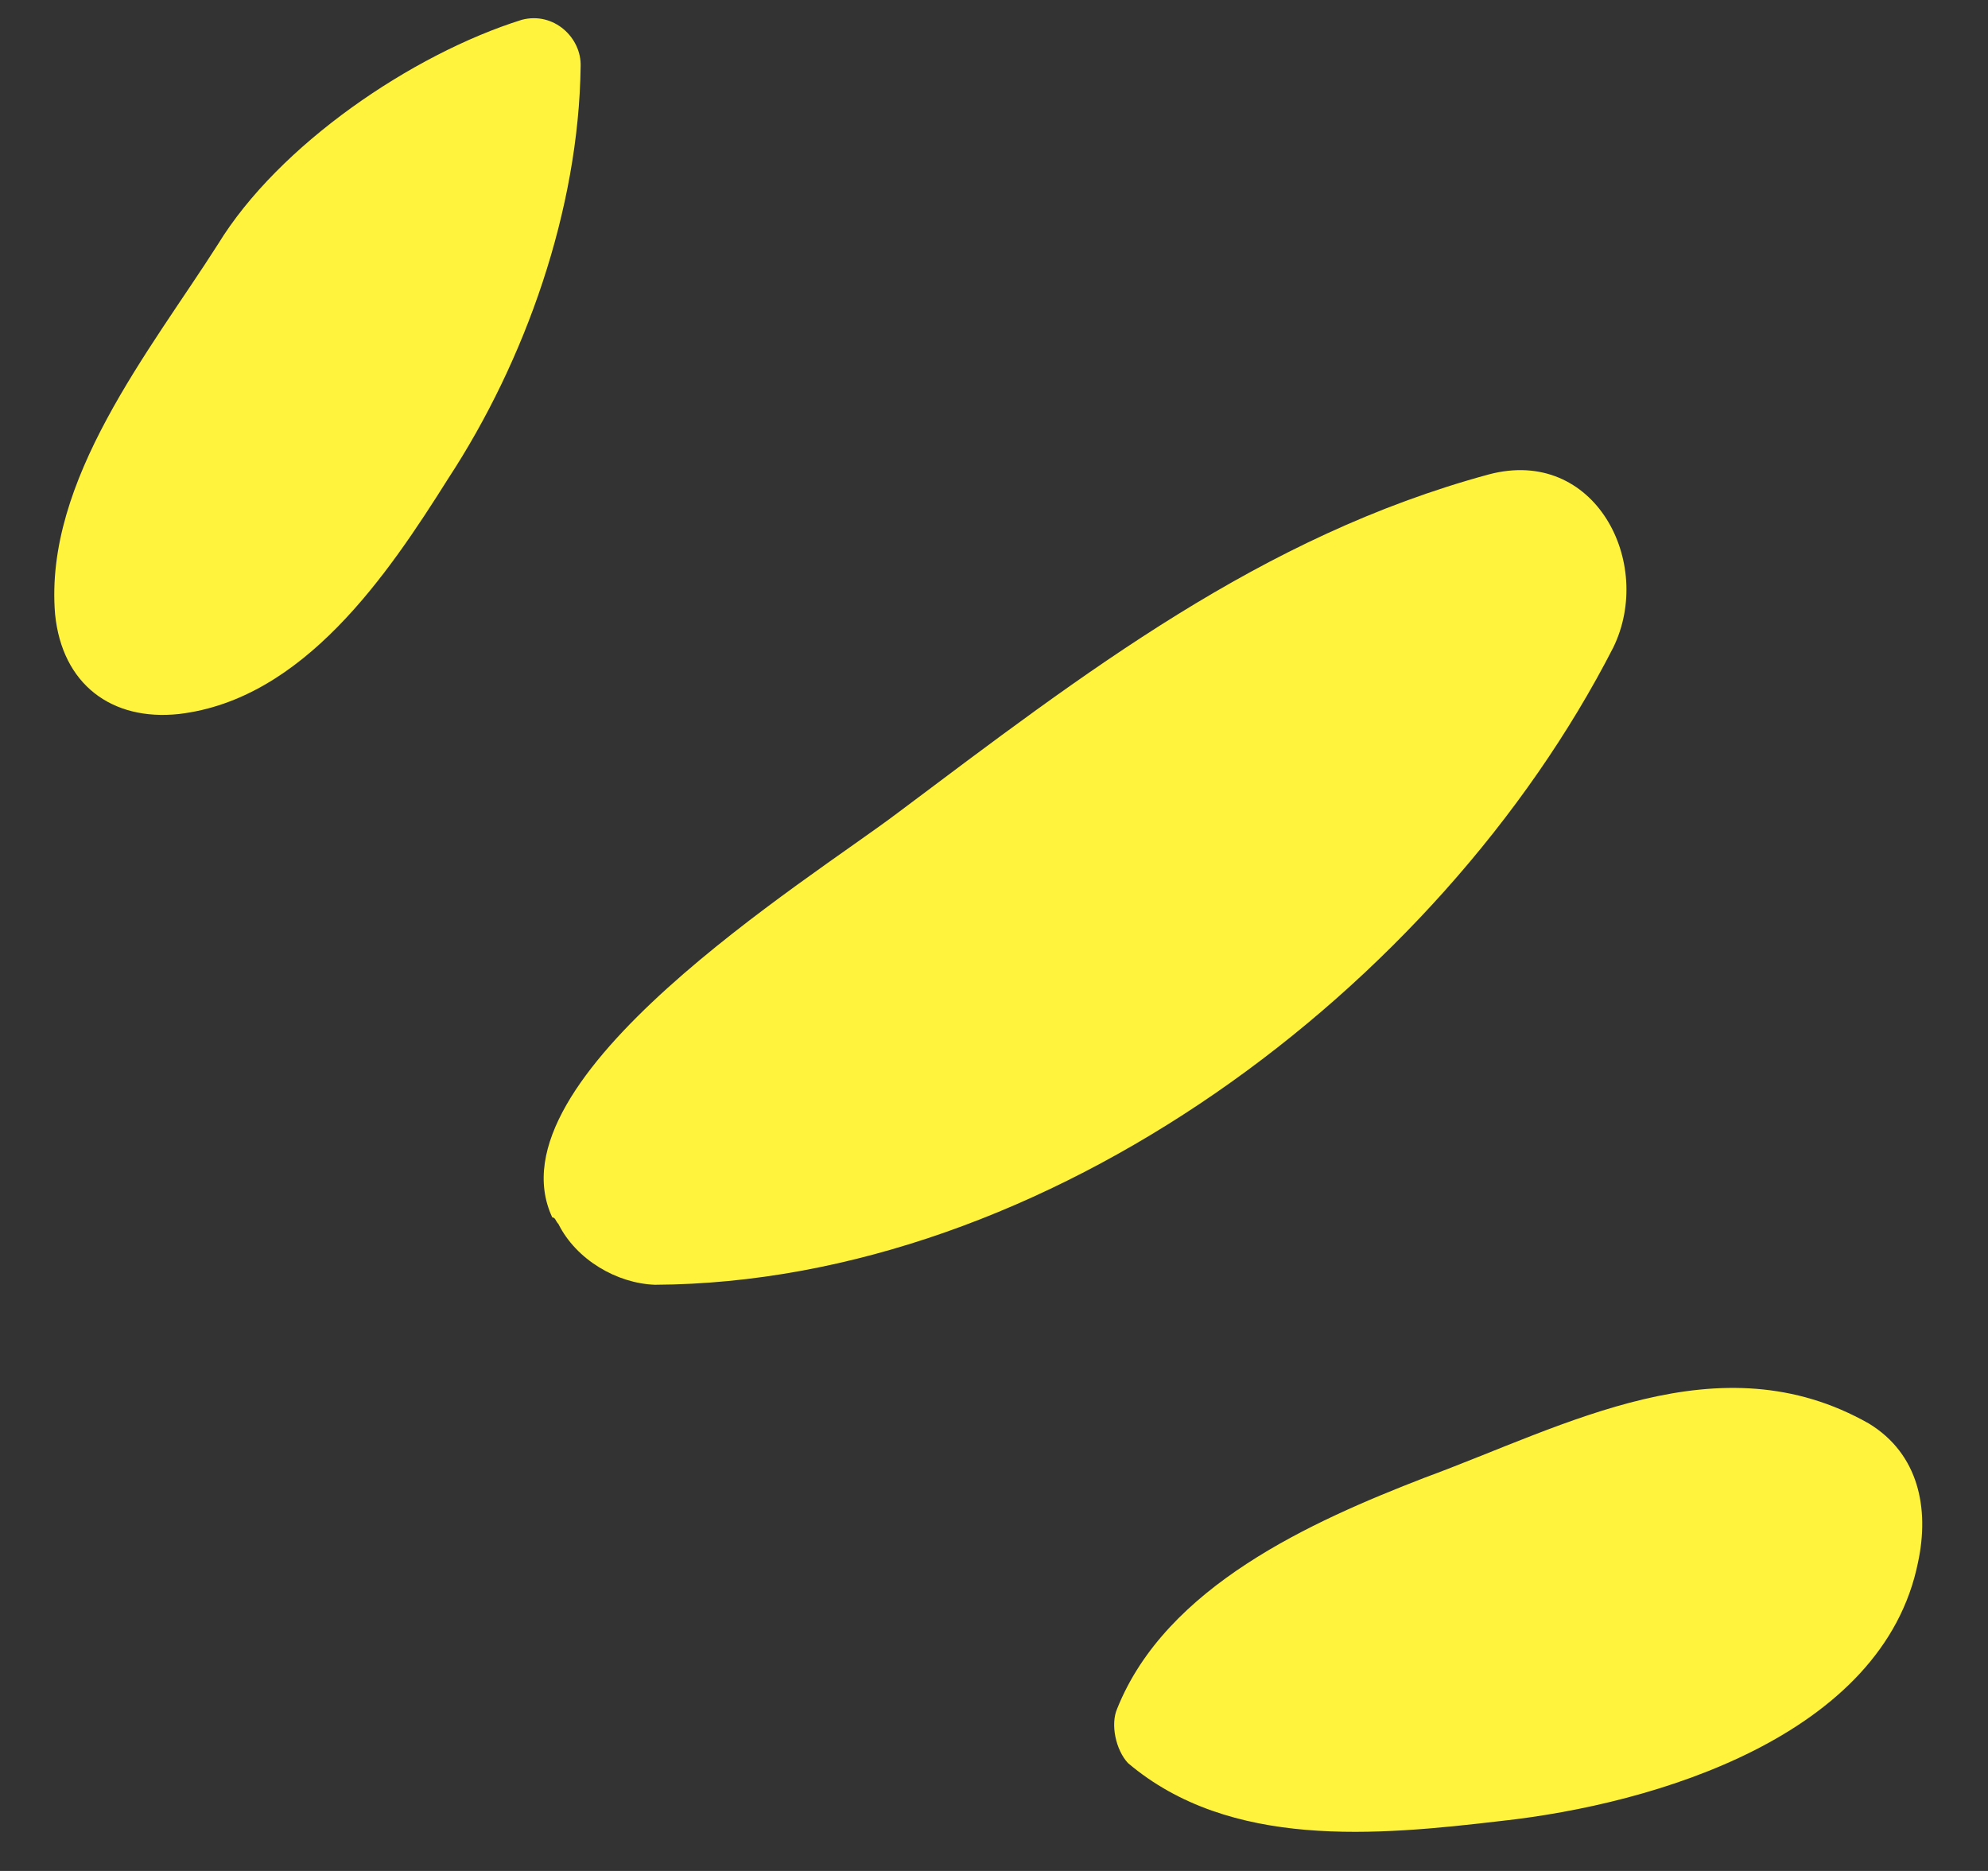
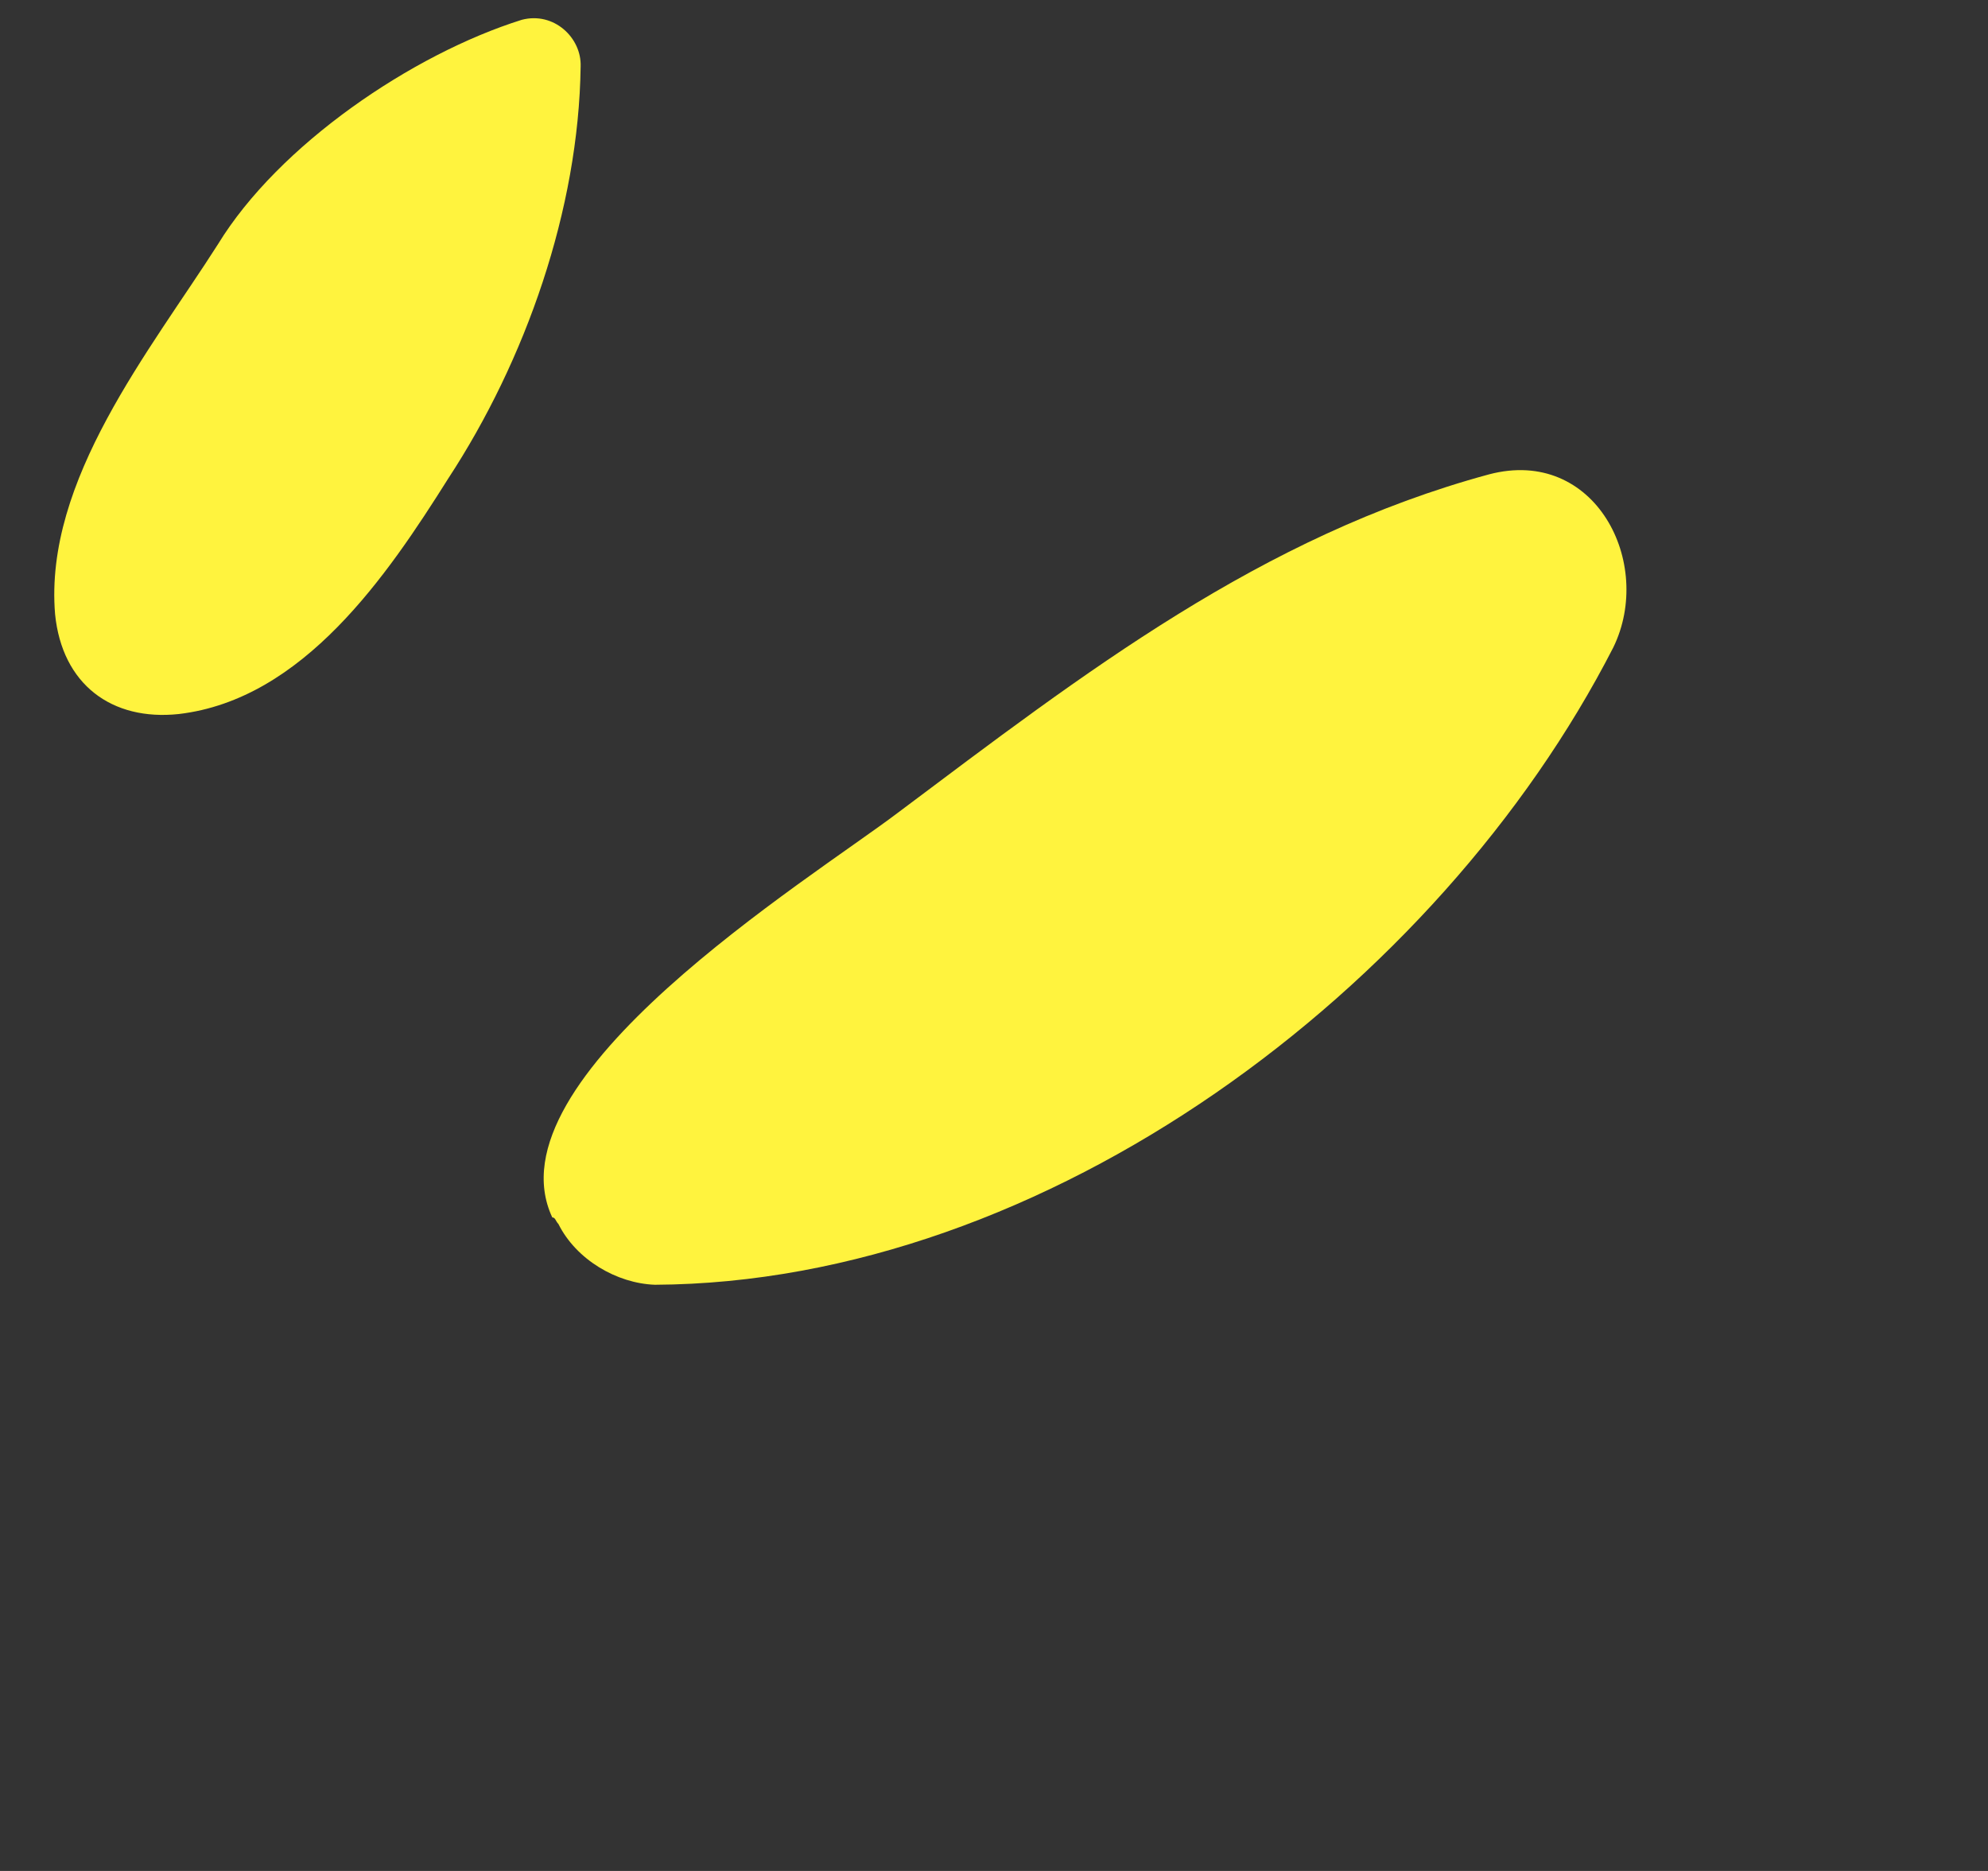
<svg xmlns="http://www.w3.org/2000/svg" width="68" height="64" viewBox="0 0 68 64" fill="none">
  <rect x="0" y="0" width="68" height="64" fill="#333333" stroke="none" />
-   <path d="M38.214 58.446C37.977 58.982 38.164 59.859 38.583 60.31C42.07 63.264 47.095 62.79 51.358 62.289C56.604 61.715 64.416 59.381 65.608 53.436C66 51.599 65.631 49.736 63.926 48.695C58.805 45.791 53.582 48.761 48.729 50.548C44.865 52.043 39.888 54.26 38.214 58.446Z" fill="#FFF33E" />
  <path d="M19.101 41.87C19.71 43.09 21.096 43.901 22.401 43.948C35.793 43.881 49.216 33.801 55.183 22.148C56.593 19.259 54.558 15.268 50.931 16.227C43.127 18.343 37.081 23.026 30.706 27.806C27.685 30.093 16.666 36.885 18.891 41.645C19 41.649 18.996 41.758 19.101 41.87Z" fill="#FFF33E" />
  <path d="M6.116 24.425C10.38 23.924 13.253 19.672 15.33 16.372C17.978 12.33 19.795 7.169 19.861 2.273C19.896 1.295 18.948 0.39 17.849 0.677C14.106 1.85 9.533 4.953 7.451 8.362C5.145 11.981 1.503 16.423 1.884 21.009C2.125 23.412 3.822 24.67 6.116 24.425Z" fill="#FFF33E" />
</svg>